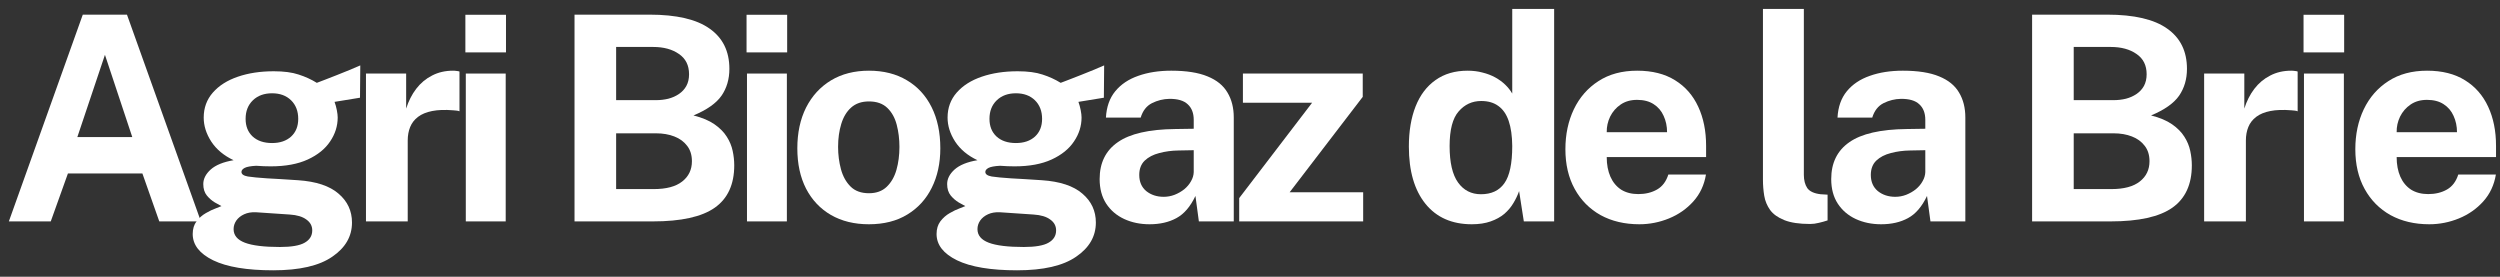
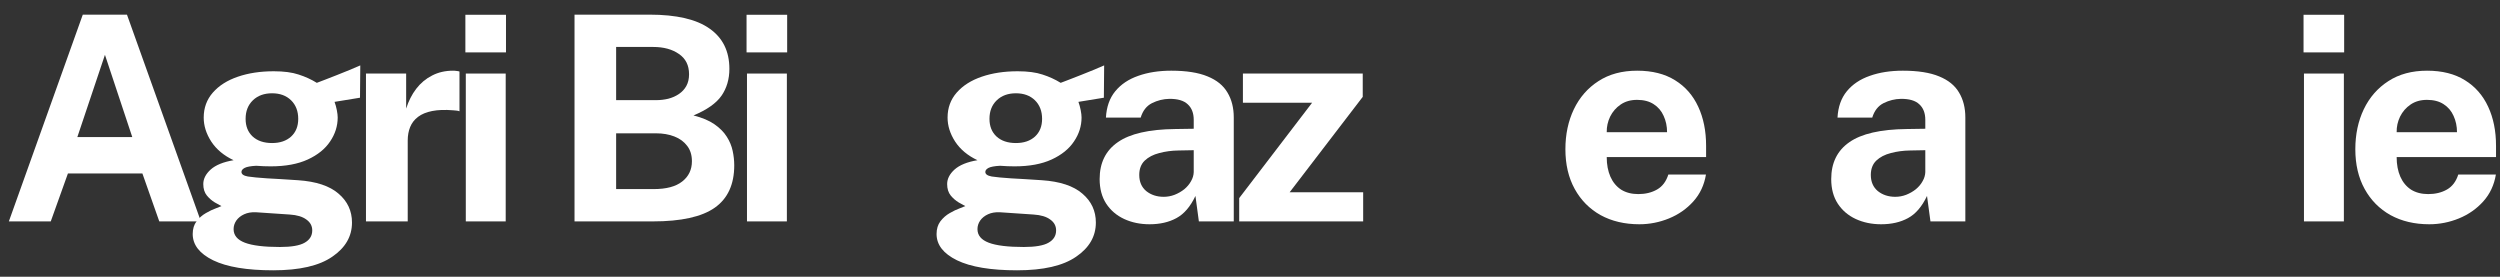
<svg xmlns="http://www.w3.org/2000/svg" width="271" height="30" viewBox="0 0 271 30" fill="none">
  <rect x="0" y="0" width="271" height="30" fill="#333333" stroke="none" />
  <path d="M0.96 24L8.974 1.587H13.763L21.777 24H17.266L15.437 18.807H7.362L5.502 24H0.96ZM8.385 14.855H14.337L11.376 5.942L8.385 14.855Z" fill="white" />
  <path d="M29.615 29.301C26.763 29.301 24.593 28.939 23.105 28.216C21.628 27.492 20.889 26.542 20.889 25.364C20.889 24.816 21.028 24.356 21.307 23.984C21.597 23.612 21.933 23.318 22.315 23.101C22.707 22.873 23.064 22.703 23.384 22.589C23.715 22.465 23.922 22.383 24.004 22.341C23.839 22.248 23.596 22.114 23.276 21.938C22.966 21.752 22.682 21.504 22.423 21.194C22.165 20.874 22.036 20.461 22.036 19.954C22.036 19.386 22.305 18.859 22.842 18.373C23.39 17.888 24.216 17.552 25.322 17.366C24.268 16.87 23.462 16.198 22.904 15.351C22.356 14.504 22.082 13.636 22.082 12.747C22.082 11.693 22.413 10.789 23.074 10.034C23.736 9.28 24.64 8.706 25.787 8.314C26.934 7.921 28.231 7.725 29.677 7.725C30.773 7.725 31.672 7.844 32.374 8.081C33.087 8.309 33.743 8.608 34.343 8.98C34.581 8.887 34.891 8.768 35.273 8.624C35.666 8.469 36.089 8.303 36.544 8.128C37.009 7.942 37.458 7.761 37.892 7.585C38.326 7.399 38.714 7.234 39.055 7.089L39.024 10.592L36.265 11.042C36.368 11.321 36.451 11.62 36.513 11.941C36.575 12.261 36.606 12.525 36.606 12.731C36.606 13.661 36.332 14.529 35.784 15.335C35.247 16.141 34.441 16.792 33.366 17.288C32.292 17.784 30.953 18.032 29.352 18.032C29.166 18.032 28.907 18.027 28.577 18.017C28.246 18.006 27.977 17.991 27.771 17.97C27.172 18.001 26.753 18.079 26.515 18.203C26.288 18.327 26.174 18.471 26.174 18.637C26.174 18.885 26.407 19.05 26.872 19.133C27.337 19.205 28.04 19.272 28.98 19.334C29.321 19.355 29.786 19.381 30.375 19.412C30.964 19.443 31.61 19.484 32.312 19.536C34.276 19.67 35.738 20.156 36.699 20.993C37.67 21.82 38.156 22.863 38.156 24.124C38.156 25.622 37.443 26.857 36.017 27.828C34.601 28.81 32.467 29.301 29.615 29.301ZM30.344 26.774C31.594 26.774 32.488 26.619 33.025 26.309C33.573 25.999 33.847 25.555 33.847 24.976C33.847 24.491 33.635 24.098 33.211 23.798C32.798 23.488 32.199 23.308 31.413 23.256L27.74 23.008C27.254 22.987 26.831 23.059 26.469 23.225C26.107 23.39 25.823 23.617 25.616 23.907C25.42 24.196 25.322 24.506 25.322 24.837C25.322 25.509 25.73 25.999 26.546 26.309C27.363 26.619 28.628 26.774 30.344 26.774ZM29.491 15.506C30.349 15.506 31.036 15.273 31.553 14.808C32.069 14.333 32.328 13.692 32.328 12.886C32.328 12.049 32.069 11.378 31.553 10.871C31.036 10.365 30.349 10.112 29.491 10.112C28.634 10.112 27.941 10.365 27.414 10.871C26.887 11.378 26.624 12.049 26.624 12.886C26.624 13.682 26.877 14.318 27.383 14.793C27.9 15.268 28.603 15.506 29.491 15.506Z" fill="white" />
  <path d="M39.671 24V7.973H44.027V11.77C44.285 10.954 44.647 10.241 45.112 9.631C45.587 9.011 46.161 8.531 46.832 8.19C47.504 7.838 48.264 7.663 49.111 7.663C49.256 7.663 49.39 7.673 49.514 7.694C49.648 7.704 49.746 7.725 49.808 7.756V12.065C49.715 12.024 49.602 11.998 49.467 11.987C49.343 11.977 49.23 11.967 49.126 11.956C48.238 11.884 47.478 11.91 46.848 12.034C46.218 12.158 45.706 12.37 45.313 12.669C44.921 12.969 44.637 13.336 44.461 13.77C44.285 14.204 44.197 14.69 44.197 15.227V24H39.671Z" fill="white" />
  <path d="M50.493 24V7.973H54.818V24H50.493ZM50.447 5.679V1.602H54.849V5.679H50.447Z" fill="white" />
  <path d="M62.278 24V1.587H70.4C73.335 1.587 75.51 2.093 76.926 3.106C78.352 4.108 79.065 5.56 79.065 7.461C79.065 8.577 78.781 9.549 78.212 10.375C77.644 11.192 76.631 11.905 75.174 12.514C76.115 12.752 76.874 13.072 77.453 13.475C78.031 13.878 78.476 14.328 78.786 14.824C79.096 15.309 79.308 15.821 79.421 16.358C79.535 16.885 79.592 17.407 79.592 17.924C79.592 19.991 78.889 21.52 77.484 22.512C76.078 23.504 73.841 24 70.772 24H62.278ZM66.789 20.497H70.865C72.229 20.497 73.257 20.223 73.95 19.675C74.652 19.128 75.004 18.394 75.004 17.474C75.004 16.813 74.833 16.26 74.492 15.816C74.151 15.361 73.686 15.02 73.097 14.793C72.519 14.566 71.857 14.452 71.113 14.452H66.789V20.497ZM66.789 10.856H71.113C71.578 10.856 72.022 10.804 72.446 10.701C72.88 10.587 73.263 10.417 73.593 10.189C73.934 9.962 74.203 9.673 74.399 9.321C74.596 8.96 74.694 8.536 74.694 8.05C74.694 7.079 74.327 6.345 73.593 5.849C72.87 5.343 71.94 5.09 70.803 5.09H66.789V10.856Z" fill="white" />
  <path d="M80.973 24V7.973H85.297V24H80.973ZM80.926 5.679V1.602H85.328V5.679H80.926Z" fill="white" />
-   <path d="M94.181 24.31C92.611 24.31 91.242 23.974 90.074 23.302C88.917 22.631 88.018 21.68 87.377 20.45C86.747 19.221 86.431 17.764 86.431 16.079C86.431 14.395 86.747 12.922 87.377 11.662C88.018 10.401 88.917 9.419 90.074 8.717C91.242 8.014 92.616 7.663 94.197 7.663C95.778 7.663 97.147 8.009 98.305 8.701C99.462 9.383 100.356 10.355 100.986 11.615C101.616 12.876 101.931 14.364 101.931 16.079C101.931 17.691 101.621 19.117 101.001 20.357C100.392 21.587 99.508 22.553 98.351 23.256C97.204 23.959 95.814 24.31 94.181 24.31ZM94.197 20.946C94.993 20.946 95.633 20.714 96.119 20.249C96.605 19.784 96.956 19.174 97.173 18.42C97.39 17.655 97.499 16.823 97.499 15.924C97.499 15.077 97.4 14.276 97.204 13.522C97.008 12.768 96.667 12.158 96.181 11.693C95.695 11.228 95.034 10.995 94.197 10.995C93.401 10.995 92.755 11.217 92.26 11.662C91.774 12.096 91.417 12.69 91.19 13.444C90.963 14.188 90.849 15.015 90.849 15.924C90.849 16.761 90.952 17.567 91.159 18.342C91.366 19.107 91.712 19.732 92.198 20.218C92.683 20.703 93.35 20.946 94.197 20.946Z" fill="white" />
  <path d="M110.25 29.301C107.398 29.301 105.228 28.939 103.74 28.216C102.262 27.492 101.524 26.542 101.524 25.364C101.524 24.816 101.663 24.356 101.942 23.984C102.231 23.612 102.567 23.318 102.95 23.101C103.342 22.873 103.699 22.703 104.019 22.589C104.35 22.465 104.556 22.383 104.639 22.341C104.474 22.248 104.231 22.114 103.911 21.938C103.601 21.752 103.316 21.504 103.058 21.194C102.8 20.874 102.671 20.461 102.671 19.954C102.671 19.386 102.939 18.859 103.477 18.373C104.024 17.888 104.851 17.552 105.957 17.366C104.903 16.87 104.097 16.198 103.539 15.351C102.991 14.504 102.717 13.636 102.717 12.747C102.717 11.693 103.048 10.789 103.709 10.034C104.37 9.28 105.275 8.706 106.422 8.314C107.569 7.921 108.865 7.725 110.312 7.725C111.407 7.725 112.306 7.844 113.009 8.081C113.722 8.309 114.378 8.608 114.978 8.98C115.215 8.887 115.525 8.768 115.908 8.624C116.3 8.469 116.724 8.303 117.179 8.128C117.644 7.942 118.093 7.761 118.527 7.585C118.961 7.399 119.349 7.234 119.69 7.089L119.659 10.592L116.9 11.042C117.003 11.321 117.086 11.62 117.148 11.941C117.21 12.261 117.241 12.525 117.241 12.731C117.241 13.661 116.967 14.529 116.419 15.335C115.882 16.141 115.076 16.792 114.001 17.288C112.926 17.784 111.588 18.032 109.987 18.032C109.801 18.032 109.542 18.027 109.212 18.017C108.881 18.006 108.612 17.991 108.406 17.97C107.806 18.001 107.388 18.079 107.15 18.203C106.923 18.327 106.809 18.471 106.809 18.637C106.809 18.885 107.042 19.05 107.507 19.133C107.972 19.205 108.674 19.272 109.615 19.334C109.956 19.355 110.421 19.381 111.01 19.412C111.599 19.443 112.244 19.484 112.947 19.536C114.91 19.67 116.373 20.156 117.334 20.993C118.305 21.82 118.791 22.863 118.791 24.124C118.791 25.622 118.078 26.857 116.652 27.828C115.236 28.81 113.102 29.301 110.25 29.301ZM110.979 26.774C112.229 26.774 113.123 26.619 113.66 26.309C114.208 25.999 114.482 25.555 114.482 24.976C114.482 24.491 114.27 24.098 113.846 23.798C113.433 23.488 112.833 23.308 112.048 23.256L108.375 23.008C107.889 22.987 107.465 23.059 107.104 23.225C106.742 23.39 106.458 23.617 106.251 23.907C106.055 24.196 105.957 24.506 105.957 24.837C105.957 25.509 106.365 25.999 107.181 26.309C107.997 26.619 109.263 26.774 110.979 26.774ZM110.126 15.506C110.984 15.506 111.671 15.273 112.188 14.808C112.704 14.333 112.963 13.692 112.963 12.886C112.963 12.049 112.704 11.378 112.188 10.871C111.671 10.365 110.984 10.112 110.126 10.112C109.268 10.112 108.576 10.365 108.049 10.871C107.522 11.378 107.259 12.049 107.259 12.886C107.259 13.682 107.512 14.318 108.018 14.793C108.535 15.268 109.237 15.506 110.126 15.506Z" fill="white" />
  <path d="M124.611 24.31C123.598 24.31 122.678 24.119 121.852 23.736C121.035 23.354 120.389 22.801 119.914 22.078C119.439 21.344 119.201 20.456 119.201 19.412C119.201 17.655 119.857 16.322 121.17 15.413C122.482 14.493 124.554 14.018 127.385 13.987L129.4 13.956V12.995C129.4 12.261 129.183 11.698 128.749 11.305C128.325 10.902 127.659 10.706 126.75 10.716C126.099 10.727 125.473 10.882 124.874 11.181C124.285 11.481 123.877 12.003 123.65 12.747H119.883C119.945 11.589 120.281 10.639 120.891 9.895C121.511 9.14 122.342 8.582 123.386 8.221C124.43 7.849 125.623 7.663 126.967 7.663C128.599 7.663 129.912 7.869 130.904 8.283C131.896 8.686 132.614 9.27 133.058 10.034C133.513 10.789 133.74 11.688 133.74 12.731V24H129.958L129.586 21.241C129.038 22.398 128.351 23.199 127.525 23.643C126.708 24.088 125.737 24.31 124.611 24.31ZM126.145 21.334C126.548 21.334 126.941 21.262 127.323 21.117C127.716 20.962 128.067 20.76 128.377 20.512C128.687 20.254 128.93 19.965 129.106 19.644C129.292 19.324 129.39 18.993 129.4 18.652V16.281L127.773 16.312C127.018 16.322 126.316 16.415 125.665 16.591C125.014 16.756 124.487 17.03 124.084 17.412C123.691 17.795 123.495 18.311 123.495 18.962C123.495 19.706 123.748 20.29 124.254 20.714C124.771 21.127 125.401 21.334 126.145 21.334Z" fill="white" />
  <path d="M134.329 24V21.473L142.234 11.135H134.732V7.973H147.721V10.499L139.8 20.838H147.767V24H134.329Z" fill="white" />
-   <path d="M159.541 24.31C157.391 24.31 155.717 23.571 154.519 22.093C153.32 20.605 152.721 18.539 152.721 15.893C152.721 14.219 152.963 12.768 153.449 11.538C153.935 10.308 154.653 9.357 155.604 8.686C156.554 8.004 157.717 7.663 159.091 7.663C159.67 7.663 160.207 7.73 160.703 7.864C161.209 7.988 161.669 8.164 162.083 8.391C162.496 8.619 162.858 8.882 163.168 9.182C163.478 9.481 163.731 9.802 163.927 10.143V0.967H168.469V24H165.183L164.671 20.714C164.516 21.158 164.309 21.592 164.051 22.016C163.803 22.439 163.478 22.827 163.075 23.178C162.672 23.519 162.176 23.793 161.587 24C161.008 24.206 160.326 24.31 159.541 24.31ZM160.533 21.055C161.669 21.055 162.517 20.657 163.075 19.861C163.643 19.066 163.927 17.722 163.927 15.831C163.917 14.736 163.788 13.827 163.54 13.103C163.292 12.38 162.92 11.843 162.424 11.491C161.938 11.13 161.318 10.949 160.564 10.949C159.582 10.949 158.766 11.326 158.115 12.08C157.464 12.824 157.138 14.075 157.138 15.831C157.138 17.619 157.443 18.936 158.053 19.784C158.662 20.631 159.489 21.055 160.533 21.055Z" fill="white" />
  <path d="M177.703 24.31C176.112 24.31 174.711 23.979 173.502 23.318C172.304 22.646 171.369 21.701 170.697 20.481C170.025 19.262 169.689 17.826 169.689 16.172C169.689 14.571 169.994 13.129 170.604 11.848C171.224 10.556 172.113 9.538 173.27 8.794C174.427 8.04 175.827 7.663 177.47 7.663C179.103 7.663 180.472 8.009 181.578 8.701C182.684 9.383 183.521 10.339 184.089 11.569C184.657 12.788 184.941 14.199 184.941 15.8V17.025H174.169C174.169 17.841 174.303 18.554 174.572 19.164C174.841 19.763 175.228 20.228 175.734 20.559C176.251 20.879 176.871 21.039 177.594 21.039C178.369 21.039 179.046 20.874 179.625 20.543C180.204 20.213 180.612 19.67 180.849 18.916H184.926C184.74 20.052 184.285 21.024 183.562 21.83C182.839 22.636 181.96 23.251 180.927 23.674C179.894 24.098 178.819 24.31 177.703 24.31ZM174.169 14.328H180.71C180.71 13.687 180.586 13.098 180.338 12.561C180.1 12.024 179.739 11.6 179.253 11.29C178.778 10.98 178.178 10.825 177.455 10.825C176.763 10.825 176.168 10.995 175.672 11.336C175.187 11.667 174.81 12.101 174.541 12.638C174.283 13.176 174.159 13.739 174.169 14.328Z" fill="white" />
-   <path d="M196.219 24.279C195.041 24.279 194.106 24.139 193.414 23.86C192.721 23.581 192.21 23.215 191.879 22.76C191.548 22.295 191.337 21.783 191.244 21.225C191.151 20.657 191.104 20.084 191.104 19.505V0.967H195.537V18.947C195.537 19.536 195.661 20.016 195.909 20.388C196.167 20.75 196.648 20.972 197.351 21.055L198.11 21.101V23.891C197.8 23.995 197.485 24.082 197.165 24.155C196.844 24.238 196.529 24.279 196.219 24.279Z" fill="white" />
  <path d="M203.913 24.31C202.901 24.31 201.981 24.119 201.154 23.736C200.338 23.354 199.692 22.801 199.217 22.078C198.741 21.344 198.504 20.456 198.504 19.412C198.504 17.655 199.16 16.322 200.472 15.413C201.785 14.493 203.856 14.018 206.688 13.987L208.703 13.956V12.995C208.703 12.261 208.486 11.698 208.052 11.305C207.628 10.902 206.962 10.706 206.052 10.716C205.401 10.727 204.776 10.882 204.177 11.181C203.588 11.481 203.18 12.003 202.952 12.747H199.186C199.248 11.589 199.584 10.639 200.193 9.895C200.813 9.14 201.645 8.582 202.689 8.221C203.732 7.849 204.926 7.663 206.269 7.663C207.902 7.663 209.214 7.869 210.206 8.283C211.198 8.686 211.916 9.27 212.361 10.034C212.815 10.789 213.043 11.688 213.043 12.731V24H209.261L208.889 21.241C208.341 22.398 207.654 23.199 206.827 23.643C206.011 24.088 205.04 24.31 203.913 24.31ZM205.448 21.334C205.851 21.334 206.243 21.262 206.626 21.117C207.018 20.962 207.37 20.76 207.68 20.512C207.99 20.254 208.233 19.965 208.408 19.644C208.594 19.324 208.692 18.993 208.703 18.652V16.281L207.075 16.312C206.321 16.322 205.618 16.415 204.967 16.591C204.316 16.756 203.789 17.03 203.386 17.412C202.994 17.795 202.797 18.311 202.797 18.962C202.797 19.706 203.05 20.29 203.557 20.714C204.073 21.127 204.704 21.334 205.448 21.334Z" fill="white" />
-   <path d="M220.28 24V1.587H228.402C231.337 1.587 233.512 2.093 234.928 3.106C236.354 4.108 237.067 5.56 237.067 7.461C237.067 8.577 236.782 9.549 236.214 10.375C235.646 11.192 234.633 11.905 233.176 12.514C234.116 12.752 234.876 13.072 235.455 13.475C236.033 13.878 236.478 14.328 236.788 14.824C237.098 15.309 237.309 15.821 237.423 16.358C237.537 16.885 237.594 17.407 237.594 17.924C237.594 19.991 236.891 21.52 235.486 22.512C234.08 23.504 231.843 24 228.774 24H220.28ZM224.791 20.497H228.867C230.231 20.497 231.259 20.223 231.952 19.675C232.654 19.128 233.006 18.394 233.006 17.474C233.006 16.813 232.835 16.26 232.494 15.816C232.153 15.361 231.688 15.02 231.099 14.793C230.52 14.566 229.859 14.452 229.115 14.452H224.791V20.497ZM224.791 10.856H229.115C229.58 10.856 230.024 10.804 230.448 10.701C230.882 10.587 231.264 10.417 231.595 10.189C231.936 9.962 232.205 9.673 232.401 9.321C232.597 8.96 232.696 8.536 232.696 8.05C232.696 7.079 232.329 6.345 231.595 5.849C230.872 5.343 229.942 5.09 228.805 5.09H224.791V10.856Z" fill="white" />
-   <path d="M238.928 24V7.973H243.284V11.77C243.542 10.954 243.904 10.241 244.369 9.631C244.844 9.011 245.418 8.531 246.089 8.19C246.761 7.838 247.52 7.663 248.368 7.663C248.512 7.663 248.647 7.673 248.771 7.694C248.905 7.704 249.003 7.725 249.065 7.756V12.065C248.972 12.024 248.859 11.998 248.724 11.987C248.6 11.977 248.487 11.967 248.383 11.956C247.495 11.884 246.735 11.91 246.105 12.034C245.474 12.158 244.963 12.37 244.57 12.669C244.178 12.969 243.893 13.336 243.718 13.77C243.542 14.204 243.454 14.69 243.454 15.227V24H238.928Z" fill="white" />
  <path d="M249.75 24V7.973H254.075V24H249.75ZM249.704 5.679V1.602H254.106V5.679H249.704Z" fill="white" />
  <path d="M263.331 24.31C261.739 24.31 260.339 23.979 259.13 23.318C257.932 22.646 256.996 21.701 256.325 20.481C255.653 19.262 255.317 17.826 255.317 16.172C255.317 14.571 255.622 13.129 256.232 11.848C256.852 10.556 257.74 9.538 258.898 8.794C260.055 8.04 261.455 7.663 263.098 7.663C264.731 7.663 266.1 8.009 267.206 8.701C268.311 9.383 269.148 10.339 269.717 11.569C270.285 12.788 270.569 14.199 270.569 15.8V17.025H259.797C259.797 17.841 259.931 18.554 260.2 19.164C260.468 19.763 260.856 20.228 261.362 20.559C261.879 20.879 262.499 21.039 263.222 21.039C263.997 21.039 264.674 20.874 265.253 20.543C265.831 20.213 266.24 19.67 266.477 18.916H270.554C270.368 20.052 269.913 21.024 269.19 21.83C268.466 22.636 267.588 23.251 266.555 23.674C265.521 24.098 264.447 24.31 263.331 24.31ZM259.797 14.328H266.338C266.338 13.687 266.214 13.098 265.966 12.561C265.728 12.024 265.366 11.6 264.881 11.29C264.405 10.98 263.806 10.825 263.083 10.825C262.39 10.825 261.796 10.995 261.3 11.336C260.815 11.667 260.437 12.101 260.169 12.638C259.91 13.176 259.786 13.739 259.797 14.328Z" fill="white" />
</svg>